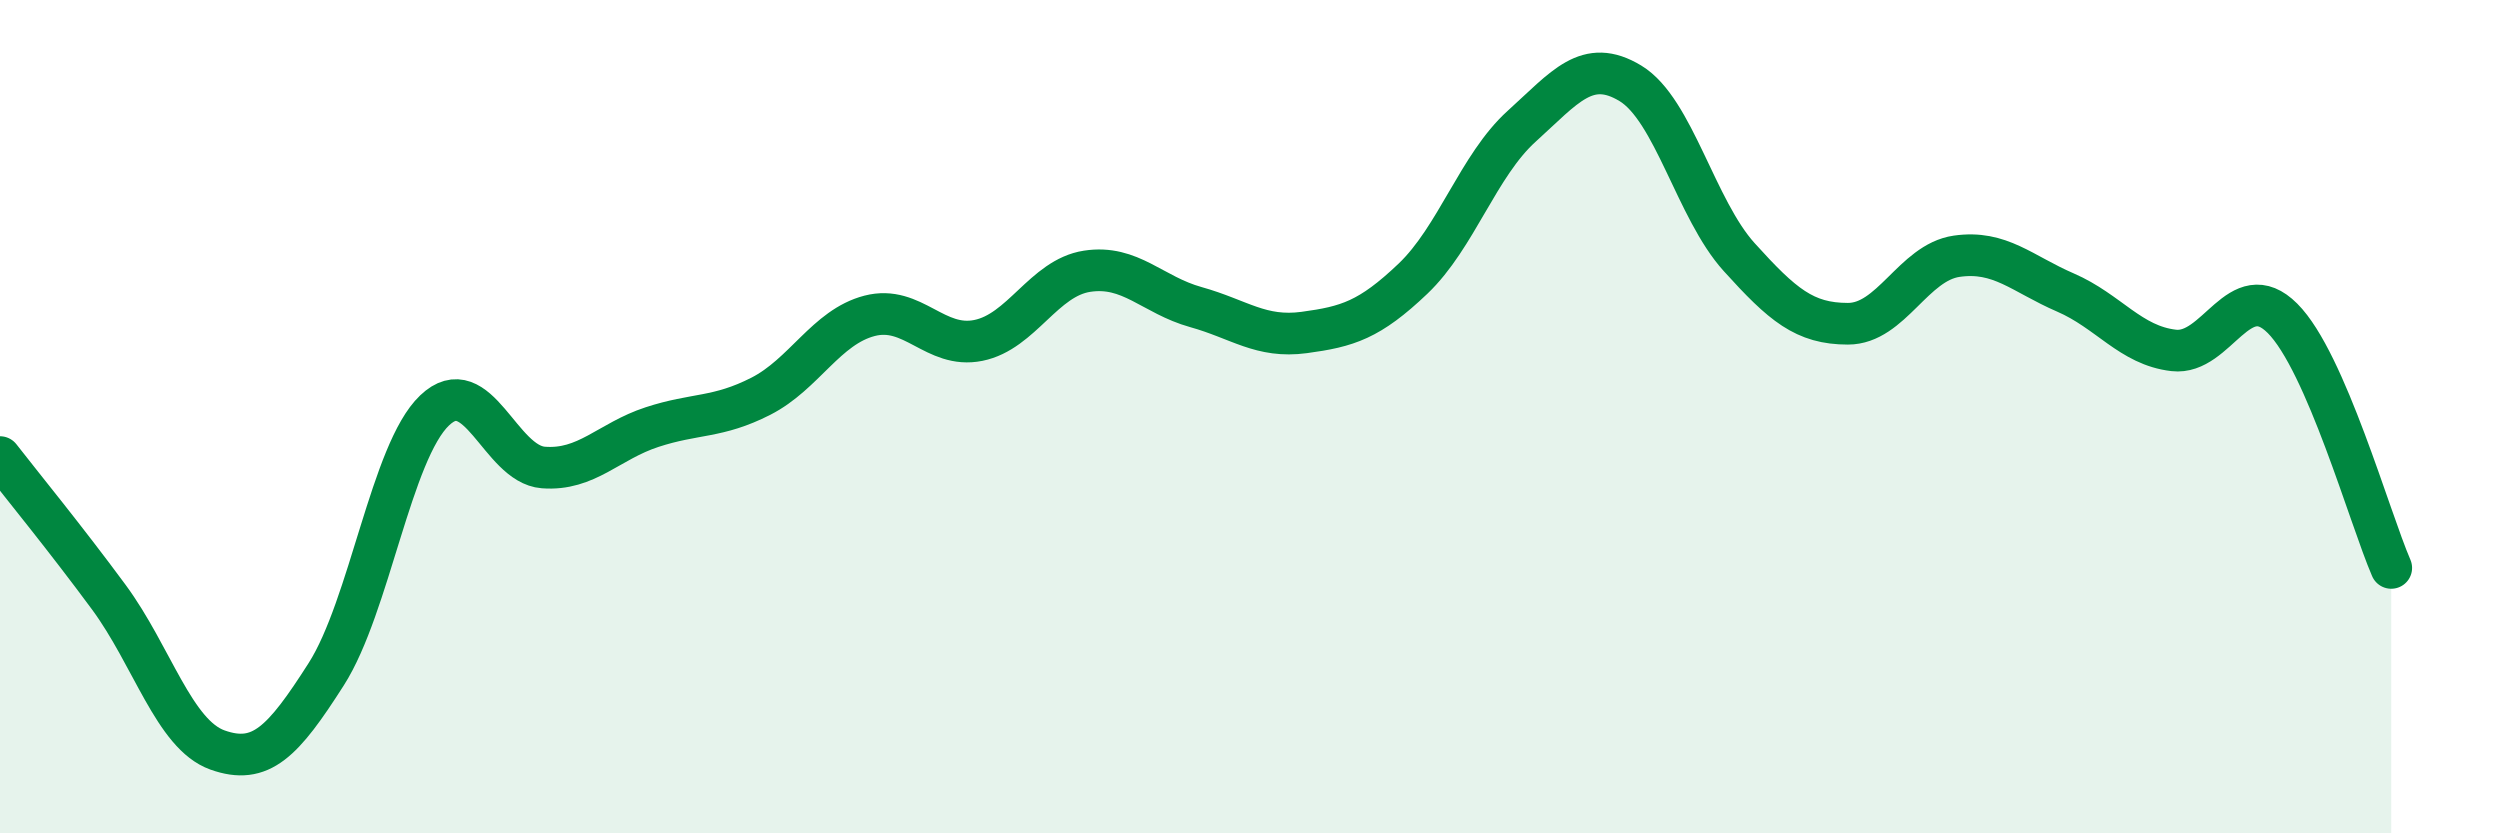
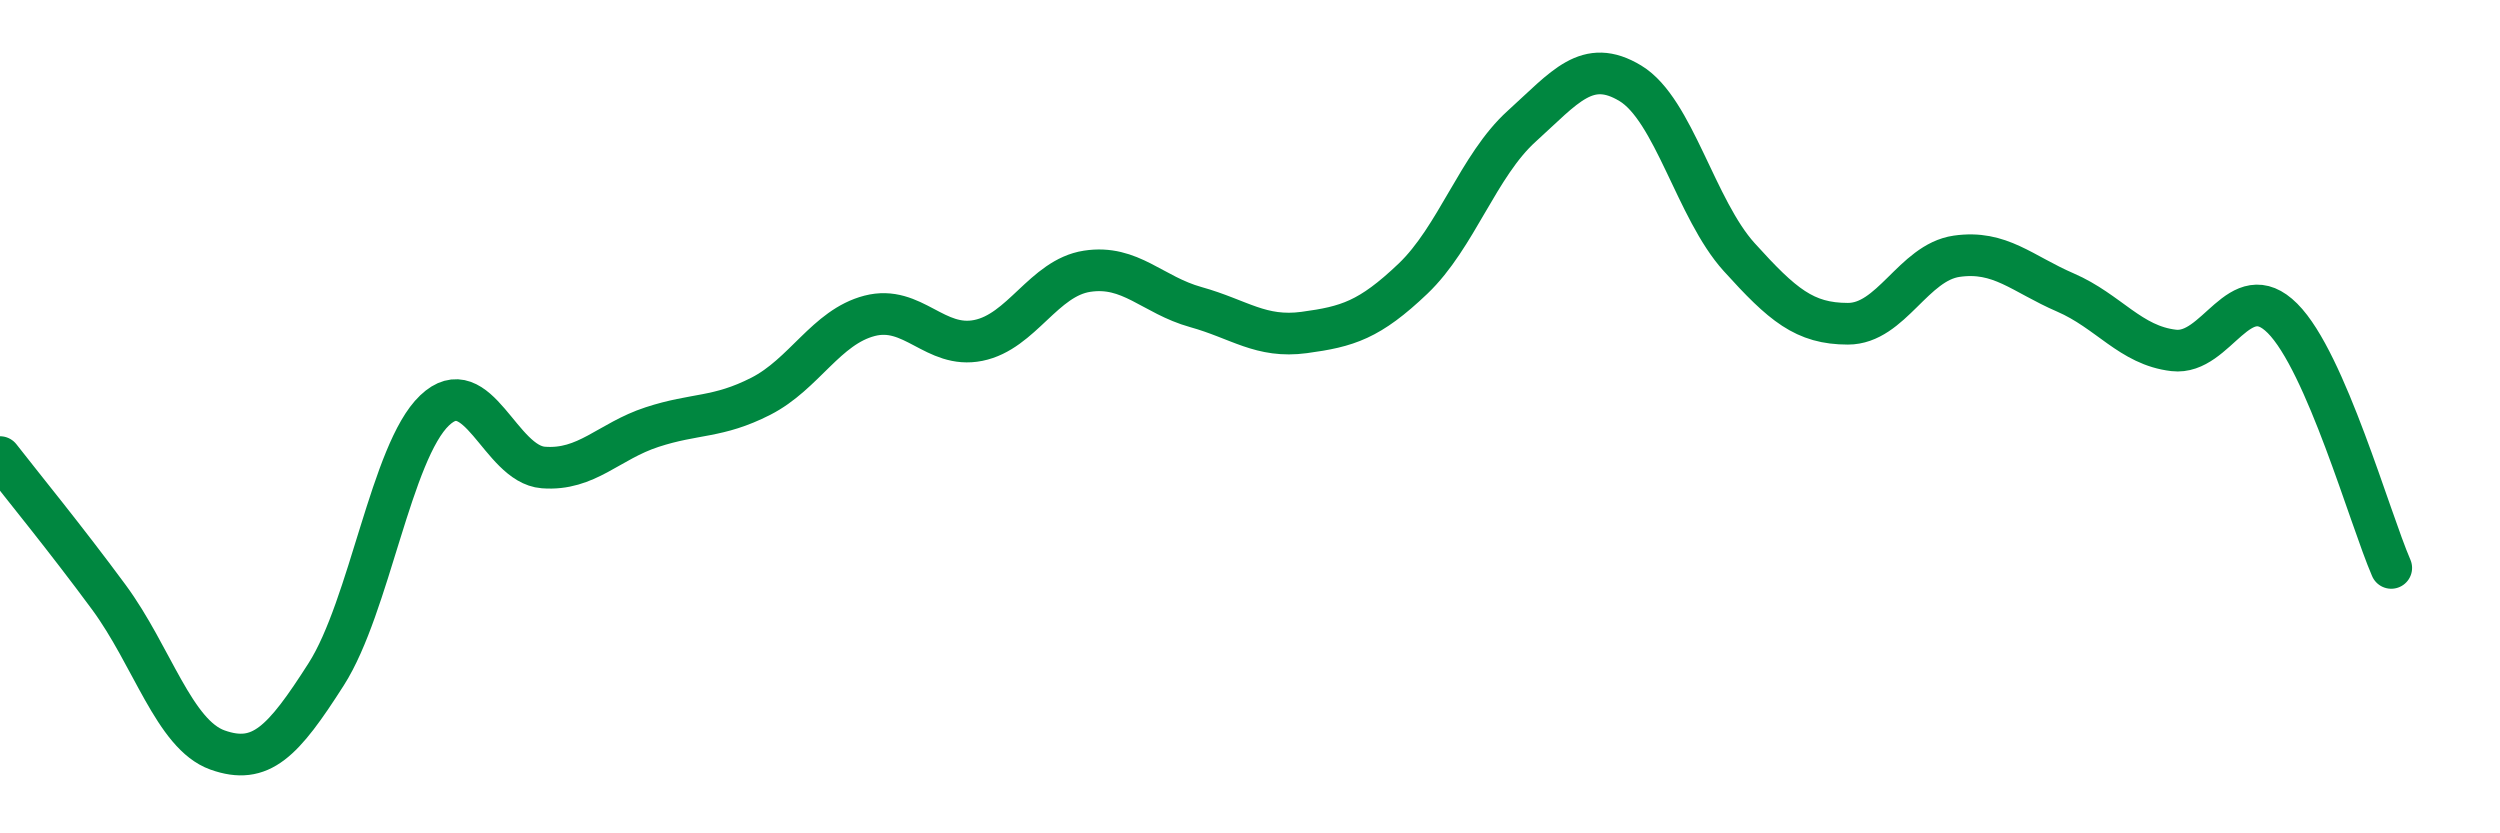
<svg xmlns="http://www.w3.org/2000/svg" width="60" height="20" viewBox="0 0 60 20">
-   <path d="M 0,10.97 C 0.52,11.64 1.57,12.92 2.61,14.33 C 3.65,15.74 4.18,17.63 5.22,18 C 6.26,18.37 6.79,17.81 7.83,16.18 C 8.87,14.55 9.39,10.84 10.43,9.85 C 11.47,8.86 12,11.14 13.04,11.22 C 14.08,11.3 14.61,10.59 15.65,10.25 C 16.69,9.91 17.22,10.04 18.26,9.51 C 19.3,8.98 19.83,7.85 20.87,7.58 C 21.91,7.31 22.44,8.38 23.48,8.17 C 24.52,7.96 25.05,6.67 26.09,6.51 C 27.13,6.35 27.66,7.08 28.7,7.37 C 29.74,7.66 30.26,8.12 31.3,7.98 C 32.34,7.84 32.87,7.68 33.91,6.69 C 34.95,5.7 35.48,3.97 36.52,3.03 C 37.56,2.09 38.09,1.37 39.13,2 C 40.17,2.63 40.7,5.02 41.74,6.17 C 42.78,7.32 43.31,7.77 44.35,7.77 C 45.39,7.77 45.92,6.3 46.96,6.15 C 48,6 48.53,6.57 49.57,7.02 C 50.61,7.47 51.13,8.29 52.17,8.41 C 53.21,8.53 53.74,6.6 54.78,7.64 C 55.82,8.68 56.87,12.43 57.39,13.63L57.39 20L0 20Z" fill="#008740" opacity="0.1" stroke-linecap="round" stroke-linejoin="round" />
  <path d="M 0,10.97 C 0.52,11.64 1.57,12.92 2.61,14.33 C 3.65,15.74 4.18,17.63 5.22,18 C 6.26,18.37 6.79,17.81 7.83,16.18 C 8.87,14.55 9.39,10.84 10.43,9.85 C 11.47,8.86 12,11.14 13.04,11.22 C 14.08,11.3 14.61,10.59 15.65,10.25 C 16.69,9.91 17.22,10.04 18.26,9.51 C 19.3,8.98 19.83,7.85 20.87,7.58 C 21.91,7.31 22.44,8.38 23.48,8.17 C 24.52,7.96 25.05,6.67 26.09,6.51 C 27.13,6.35 27.66,7.08 28.7,7.37 C 29.74,7.66 30.26,8.12 31.3,7.98 C 32.34,7.84 32.87,7.68 33.91,6.69 C 34.95,5.7 35.48,3.97 36.52,3.03 C 37.56,2.09 38.09,1.37 39.13,2 C 40.17,2.63 40.7,5.02 41.74,6.17 C 42.78,7.32 43.31,7.77 44.35,7.77 C 45.39,7.77 45.92,6.3 46.96,6.15 C 48,6 48.53,6.57 49.57,7.02 C 50.61,7.47 51.13,8.29 52.17,8.41 C 53.21,8.53 53.74,6.6 54.78,7.64 C 55.82,8.68 56.87,12.43 57.39,13.63" stroke="#008740" stroke-width="1" fill="none" stroke-linecap="round" stroke-linejoin="round" />
</svg>